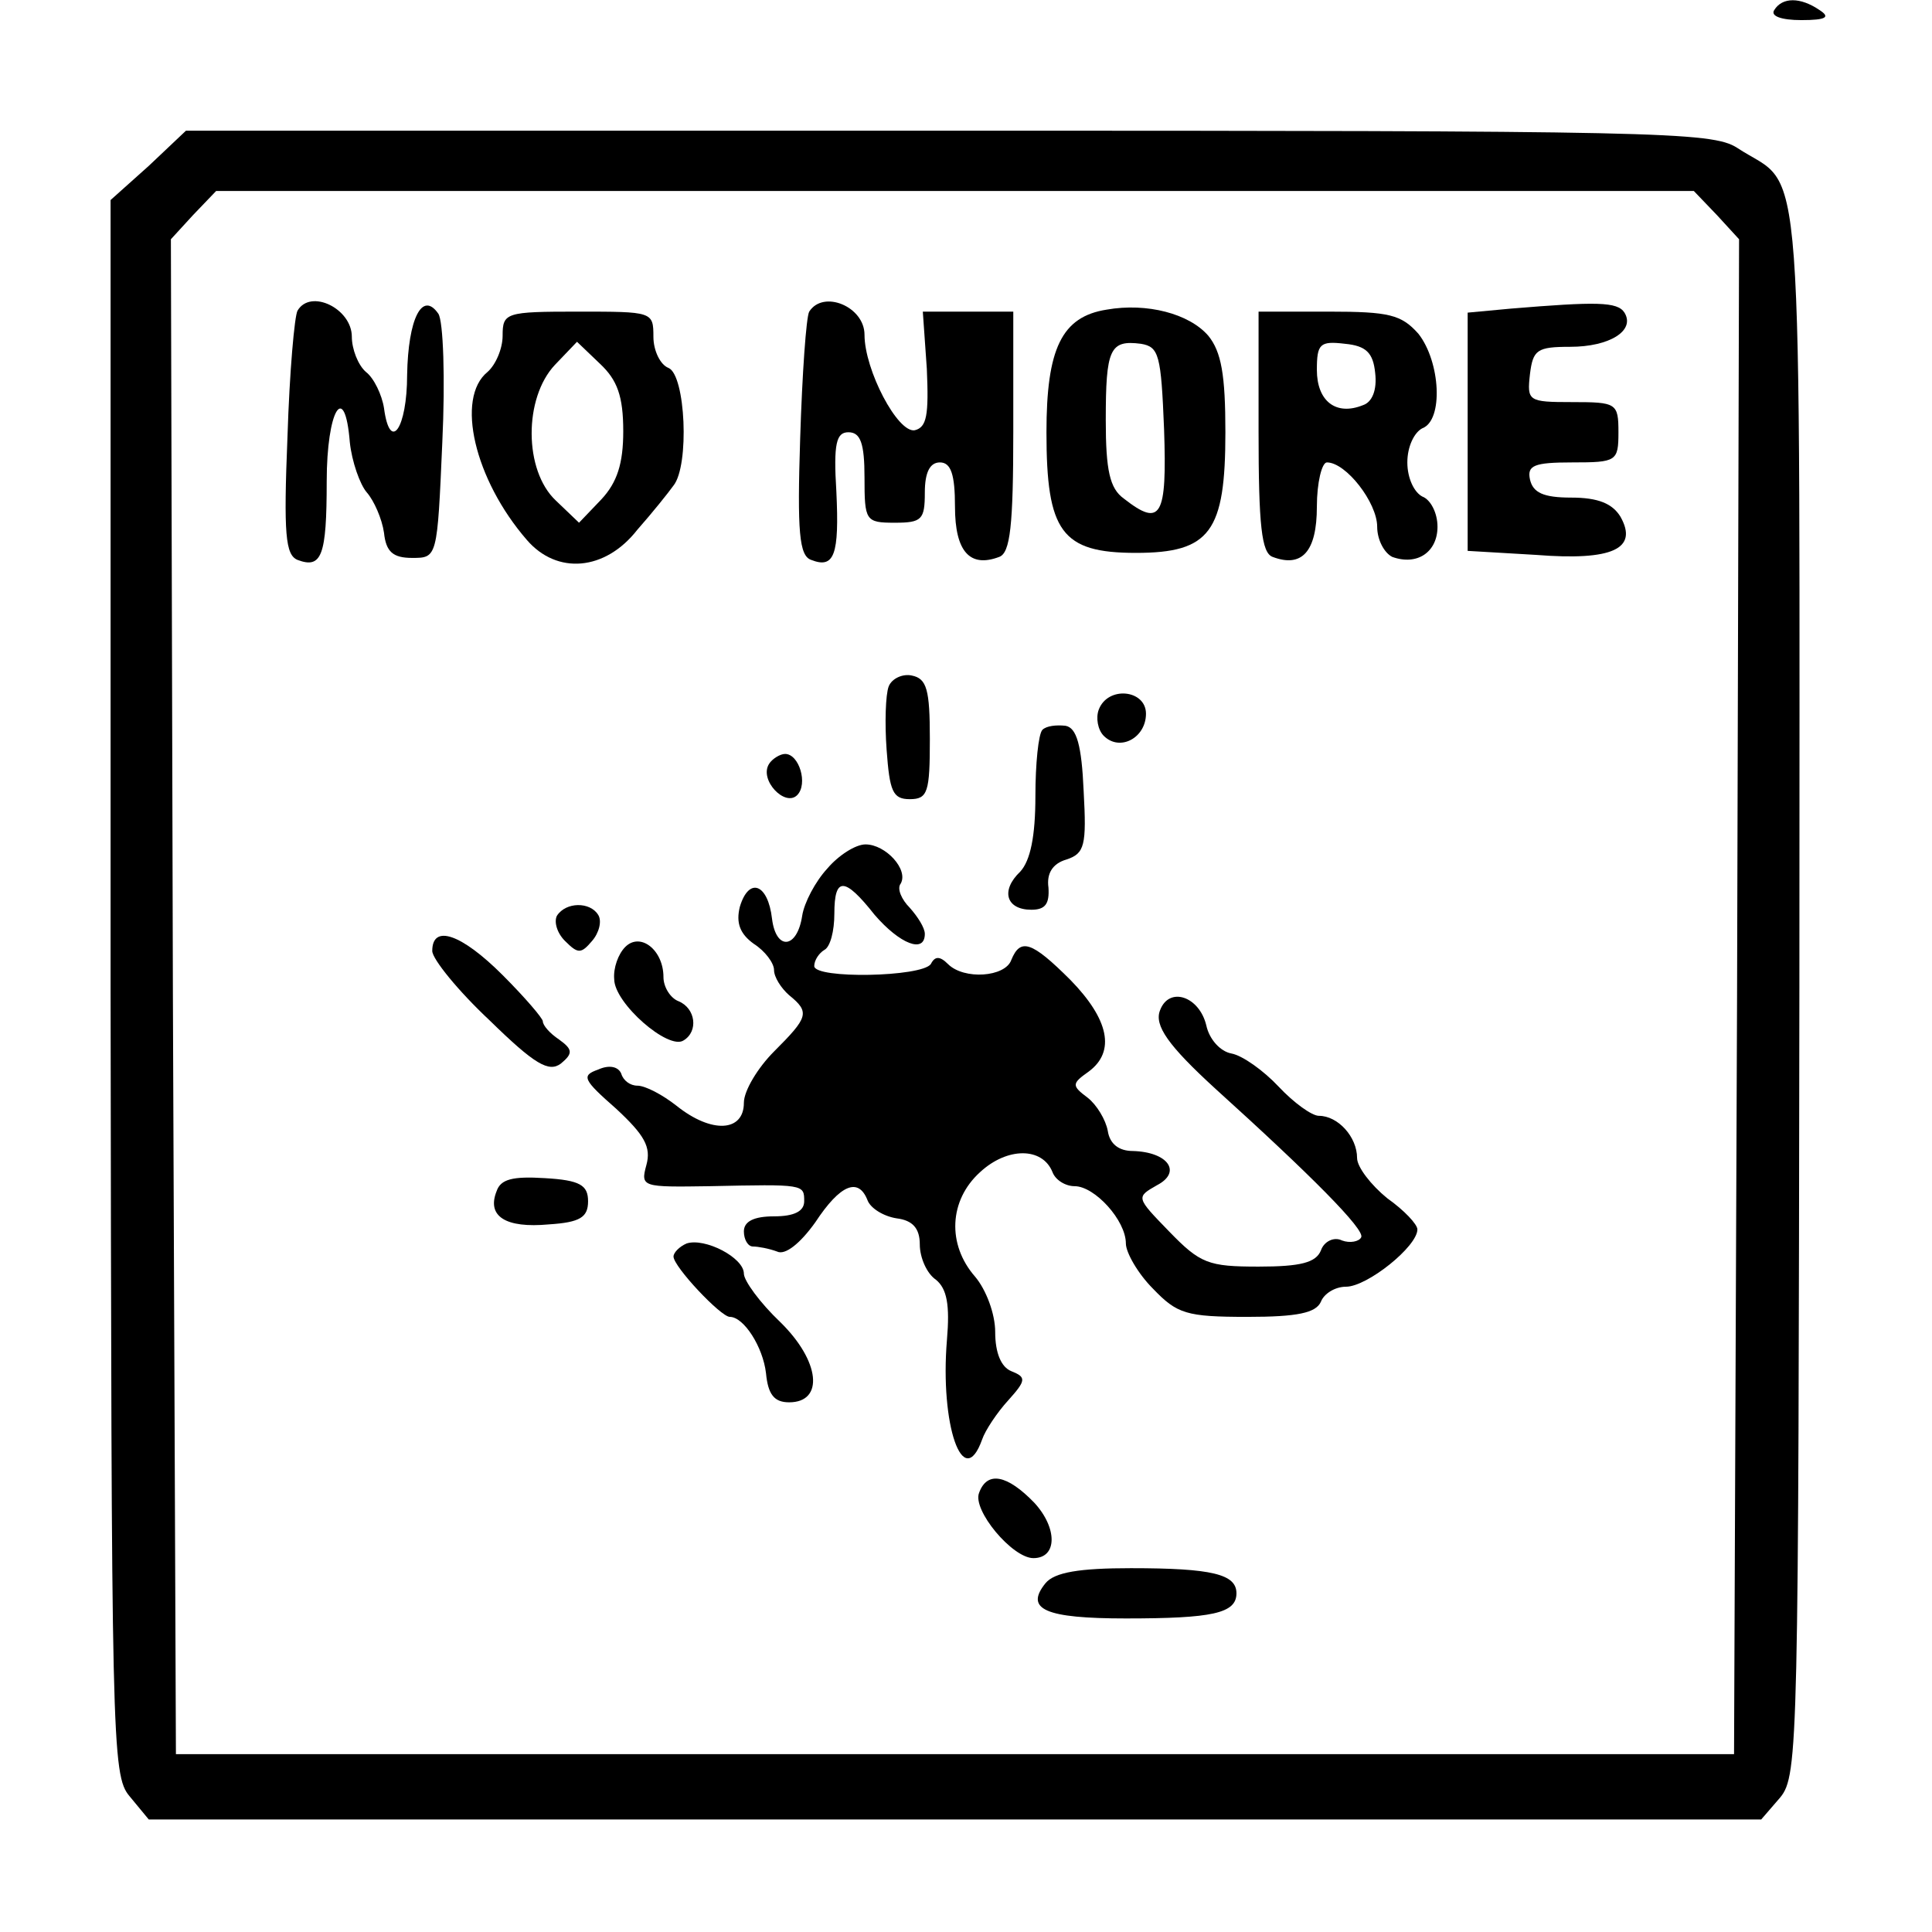
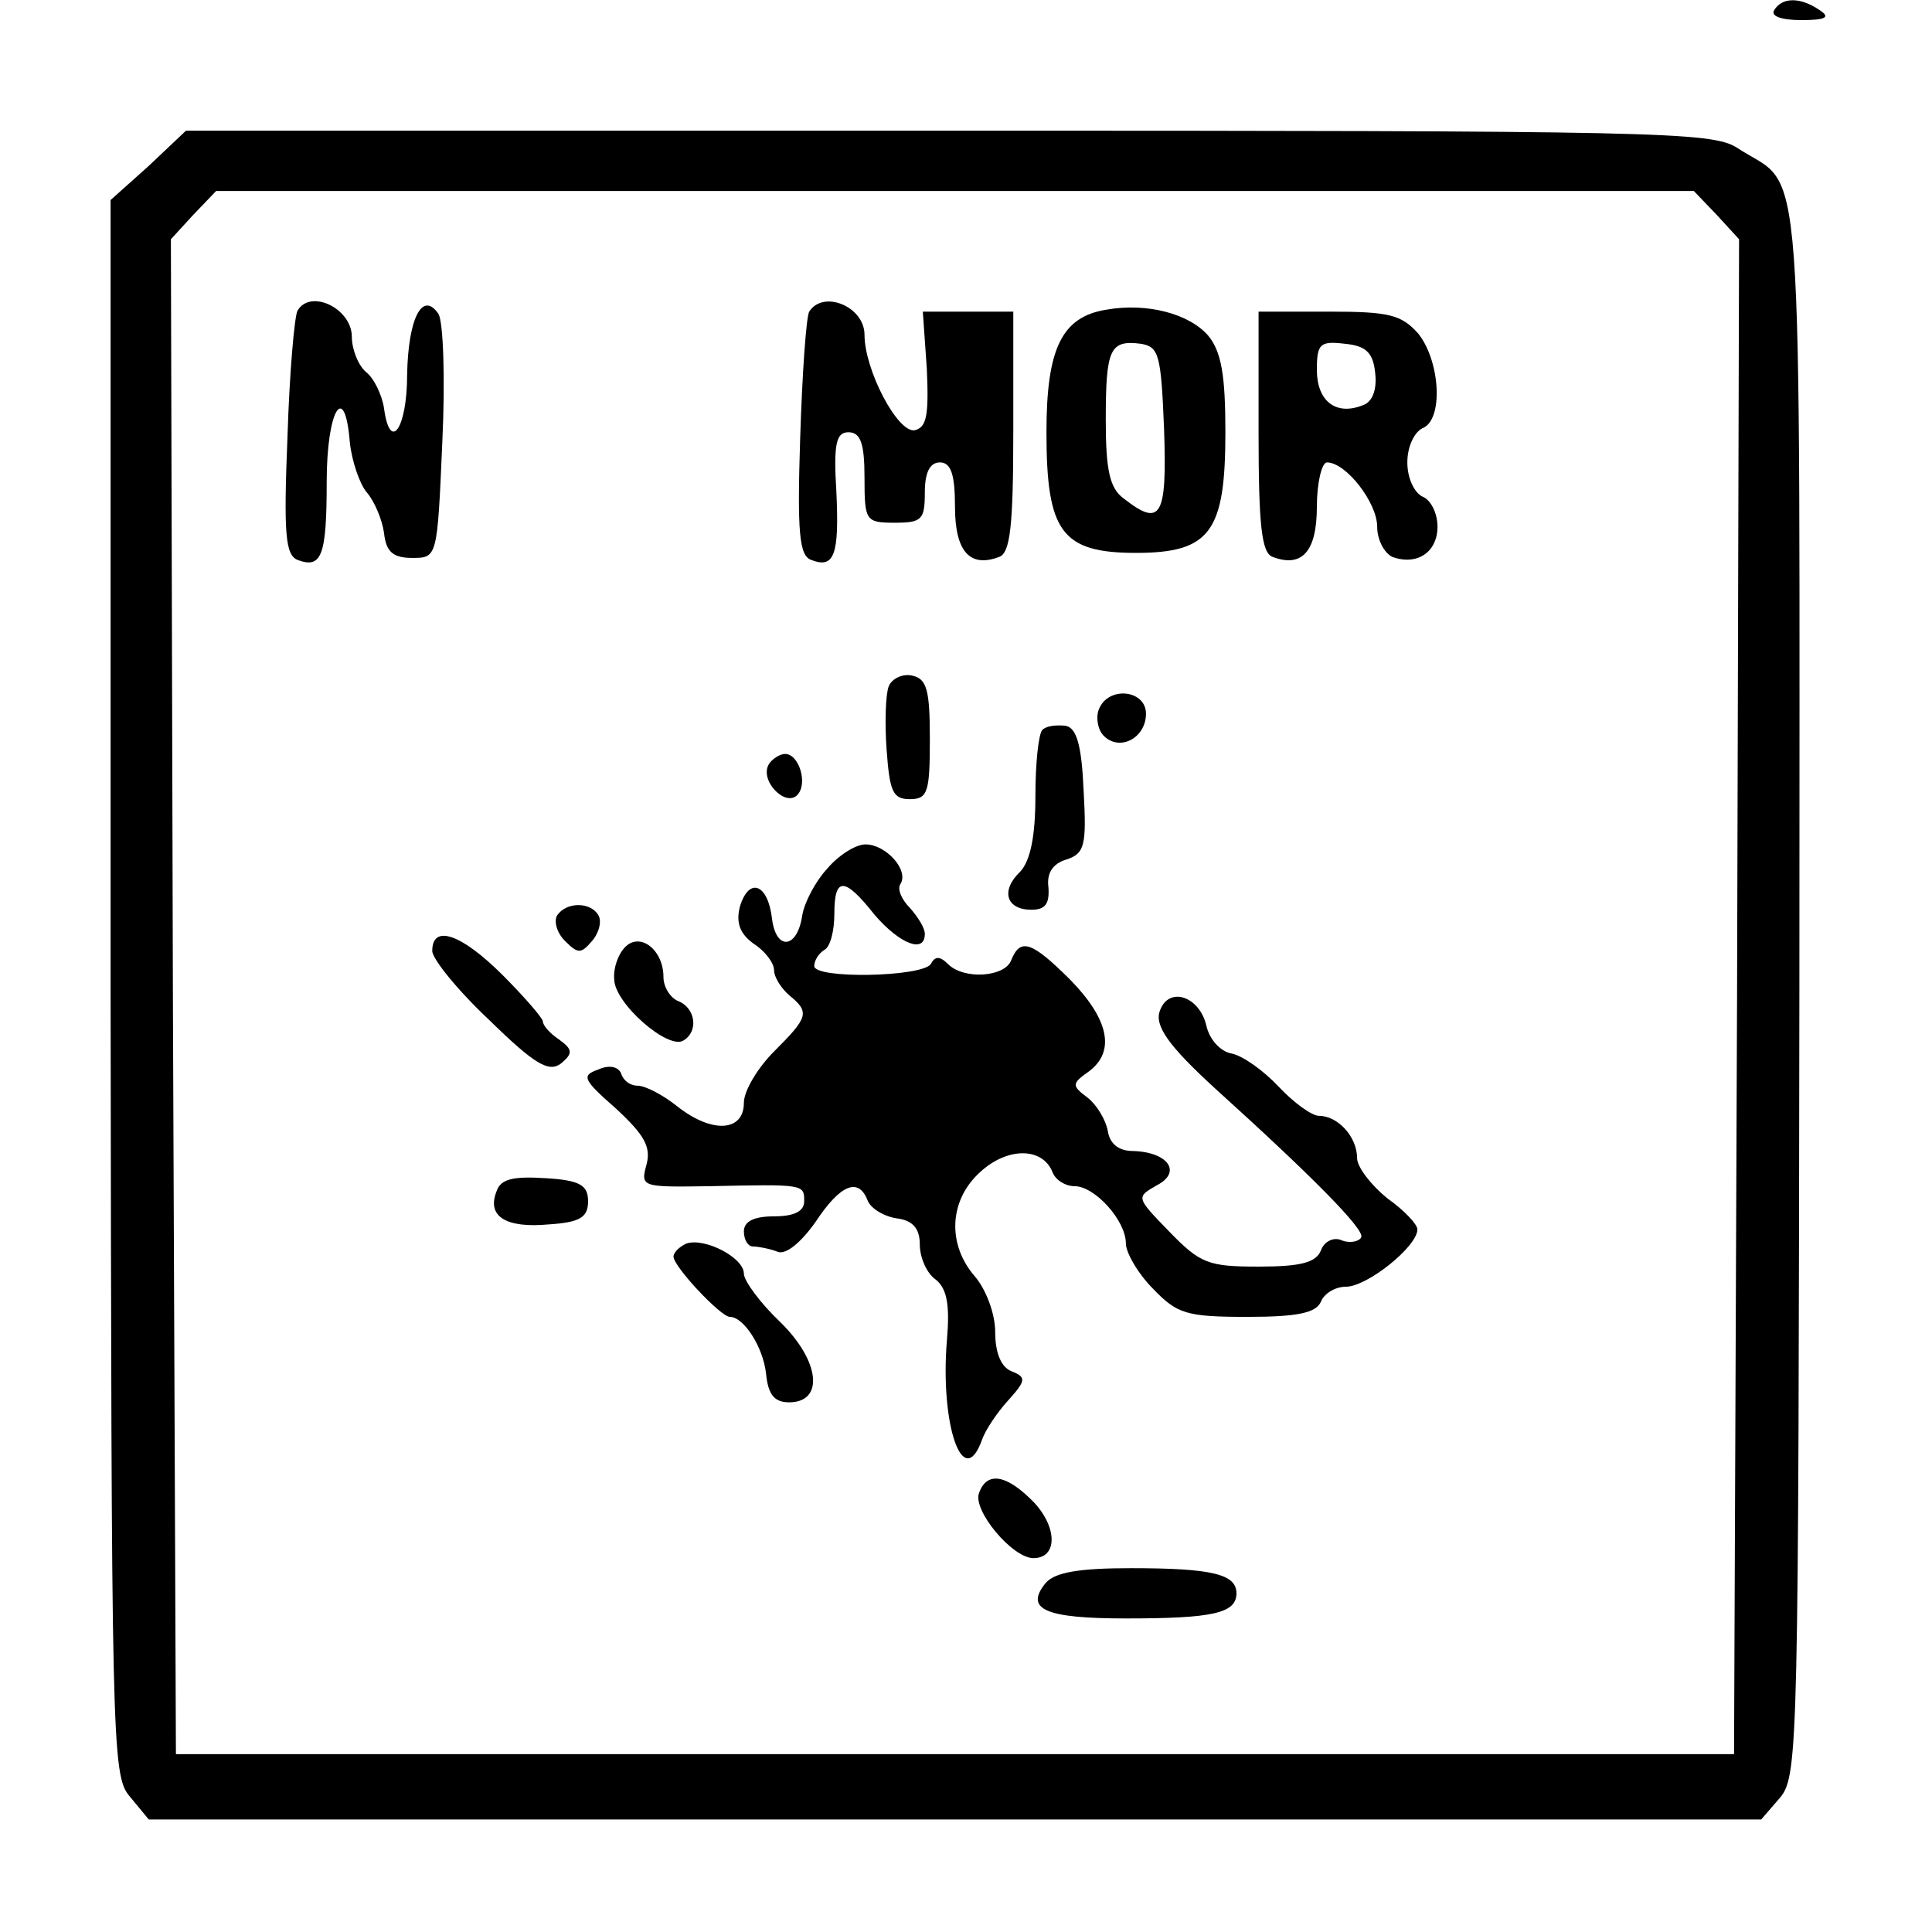
<svg xmlns="http://www.w3.org/2000/svg" preserveAspectRatio="xMidYMid meet" viewBox="0 0 64 64" version="1.0">
  <g transform="translate(0,0) scale(0.333) translate(-0,-0)">
    <g stroke="none" fill="#000000" transform="translate(0,192) scale(0.1,-0.1)">
      <path d="M1765 1910 c-4 -6 7 -10 27 -10 25 0 29 3 18 10 -19 13 -37 13 -45 0z" />
      <path d="M148 1755 l-38 -34 0 -783 c1 -751 1 -784 19 -805 l19 -23 802 0 802 0 19 22 c18 22 18 55 19 806 0 866 6 790 -62 835 -25 16 -80 17 -785 17 l-758 0 -37 -35z m1560 -49 l22 -24 -2 -753 -3 -754 -775 0 -775 0 -3 754 -2 753 22 24 23 24 735 0 735 0 23 -24z" />
      <path d="M296 1611 c-3 -5 -8 -61 -10 -125 -4 -98 -2 -118 10 -123 24 -9 29 4 29 78 0 71 18 101 23 39 2 -19 10 -42 17 -50 7 -8 15 -26 17 -40 2 -19 9 -25 28 -25 25 0 25 0 30 115 3 63 1 121 -4 128 -16 23 -30 -5 -31 -61 0 -53 -17 -78 -23 -33 -2 13 -10 30 -18 36 -8 7 -14 23 -14 35 0 28 -41 48 -54 26z" />
      <path d="M805 1610 c-3 -5 -7 -62 -9 -126 -3 -93 -1 -117 11 -121 23 -9 28 5 25 68 -3 48 0 59 12 59 12 0 16 -11 16 -45 0 -43 1 -45 30 -45 27 0 30 3 30 30 0 20 5 30 15 30 11 0 15 -12 15 -44 0 -45 15 -61 44 -50 11 4 14 31 14 125 l0 119 -45 0 -45 0 4 -57 c2 -46 0 -58 -12 -61 -17 -3 -50 60 -50 95 0 28 -41 45 -55 23z" />
      <path d="M1101 1612 c-45 -7 -60 -39 -60 -122 0 -99 15 -120 89 -120 74 0 89 21 89 120 0 57 -4 80 -17 96 -19 22 -61 33 -101 26z m57 -119 c3 -87 -3 -98 -40 -69 -14 10 -18 28 -18 78 0 71 4 80 35 76 18 -3 20 -11 23 -85z" />
-       <path d="M1503 1613 l-43 -4 0 -118 0 -119 68 -4 c76 -6 102 6 84 38 -8 13 -22 19 -49 19 -28 0 -38 5 -41 18 -3 14 4 17 42 17 44 0 46 1 46 30 0 29 -2 30 -46 30 -44 0 -45 1 -42 28 3 24 7 27 40 27 39 0 65 16 54 34 -7 11 -28 11 -113 4z" />
-       <path d="M500 1586 c0 -13 -7 -29 -15 -36 -32 -26 -13 -107 39 -167 30 -35 78 -31 110 10 15 17 31 37 36 44 16 20 12 110 -5 117 -8 3 -15 17 -15 31 0 25 -1 25 -75 25 -72 0 -75 -1 -75 -24z m120 -95 c0 -32 -6 -51 -22 -68 l-22 -23 -23 22 c-32 30 -32 102 -1 135 l22 23 23 -22 c17 -16 23 -32 23 -67z" />
      <path d="M1252 1491 c0 -94 3 -121 14 -125 29 -11 44 5 44 50 0 24 5 44 10 44 19 0 50 -40 50 -64 0 -13 7 -26 15 -30 25 -9 45 5 45 30 0 14 -7 27 -15 30 -8 4 -15 18 -15 34 0 16 7 30 15 34 21 8 18 66 -4 94 -17 19 -29 22 -89 22 l-70 0 0 -119z m116 58 c2 -17 -3 -29 -12 -32 -27 -11 -46 4 -46 35 0 26 3 29 28 26 21 -2 28 -9 30 -29z" />
      <path d="M884 1237 c-3 -8 -4 -36 -2 -63 3 -41 6 -49 23 -49 18 0 20 7 20 60 0 49 -3 60 -18 63 -9 2 -20 -3 -23 -11z" />
      <path d="M1093 1214 c-3 -8 -1 -20 5 -26 16 -16 42 -2 42 22 0 24 -38 28 -47 4z" />
      <path d="M1037 1194 c-4 -4 -7 -34 -7 -66 0 -40 -5 -64 -15 -75 -20 -19 -14 -38 11 -38 14 0 18 6 17 22 -2 14 4 24 18 28 18 6 20 14 17 68 -2 46 -7 63 -18 65 -9 1 -19 0 -23 -4z" />
      <path d="M765 1160 c-10 -16 16 -43 28 -31 11 11 2 41 -12 41 -5 0 -13 -5 -16 -10z" />
      <path d="M823 1056 c-12 -13 -23 -34 -25 -47 -5 -33 -26 -35 -30 -3 -4 35 -23 42 -32 12 -4 -16 0 -27 14 -37 11 -7 20 -19 20 -26 0 -7 7 -18 15 -25 21 -17 19 -22 -15 -56 -16 -16 -30 -39 -30 -51 0 -29 -32 -31 -67 -3 -14 11 -31 20 -39 20 -7 0 -14 5 -16 12 -3 7 -12 9 -23 4 -17 -6 -15 -10 18 -39 28 -26 35 -38 30 -56 -6 -22 -4 -22 63 -21 94 2 94 2 94 -15 0 -10 -10 -15 -30 -15 -20 0 -30 -5 -30 -15 0 -8 4 -15 9 -15 5 0 16 -2 24 -5 8 -4 23 8 38 29 25 38 43 45 52 22 3 -8 16 -16 29 -18 16 -2 23 -10 23 -26 0 -13 7 -29 16 -35 11 -9 14 -25 11 -60 -7 -84 16 -152 35 -99 3 9 15 27 26 39 18 20 18 23 3 29 -10 4 -16 18 -16 39 0 18 -9 42 -20 55 -28 32 -26 76 5 104 27 25 62 25 72 0 3 -8 13 -14 22 -14 20 0 51 -34 51 -57 0 -9 12 -30 27 -45 24 -25 33 -28 94 -28 50 0 68 4 73 15 3 8 14 15 25 15 21 0 71 40 71 57 0 5 -13 19 -30 31 -16 13 -30 31 -30 40 0 21 -19 42 -38 42 -7 0 -25 13 -40 29 -15 16 -36 31 -47 33 -11 2 -22 14 -25 28 -7 29 -37 39 -46 15 -6 -15 8 -35 55 -78 94 -85 150 -141 145 -148 -2 -4 -11 -6 -19 -3 -8 4 -18 -1 -21 -10 -5 -12 -20 -16 -62 -16 -50 0 -58 3 -89 35 -33 34 -33 34 -12 46 25 13 11 33 -24 34 -14 0 -23 7 -25 20 -2 11 -11 26 -20 33 -16 12 -16 14 1 26 27 20 20 52 -18 91 -39 39 -50 42 -59 20 -6 -17 -47 -20 -63 -4 -8 8 -13 8 -17 0 -9 -13 -116 -15 -116 -2 0 6 5 13 10 16 6 3 10 19 10 36 0 37 10 37 40 -1 25 -29 50 -39 50 -19 0 6 -7 17 -15 26 -8 8 -13 19 -9 24 8 14 -15 39 -35 39 -10 0 -27 -11 -38 -24z" />
      <path d="M554 1009 c-3 -6 0 -17 8 -25 13 -13 16 -13 27 0 7 8 10 20 6 26 -8 13 -32 13 -41 -1z" />
      <path d="M430 974 c0 -8 26 -40 57 -69 45 -44 59 -52 71 -43 12 10 12 14 -2 24 -9 6 -16 14 -16 18 0 3 -18 24 -40 46 -41 41 -70 51 -70 24z" />
      <path d="M622 978 c-7 -7 -12 -21 -11 -32 0 -24 54 -71 69 -61 15 9 12 32 -5 39 -8 3 -15 14 -15 24 0 27 -23 45 -38 30z" />
      <path d="M494 735 c-10 -25 9 -37 52 -33 31 2 39 7 39 23 0 16 -8 21 -43 23 -32 2 -44 -1 -48 -13z" />
      <path d="M683 683 c-7 -3 -13 -9 -13 -13 0 -10 47 -60 56 -60 14 0 33 -30 36 -56 2 -21 8 -29 23 -29 35 0 31 41 -9 80 -20 19 -36 41 -36 48 0 16 -39 36 -57 30z" />
      <path d="M974 435 c-7 -17 33 -65 54 -65 24 0 24 30 1 55 -27 28 -47 32 -55 10z" />
      <path d="M1040 345 c-21 -26 0 -35 80 -35 86 0 110 5 110 25 0 19 -24 25 -105 25 -51 0 -76 -4 -85 -15z" />
    </g>
  </g>
</svg>